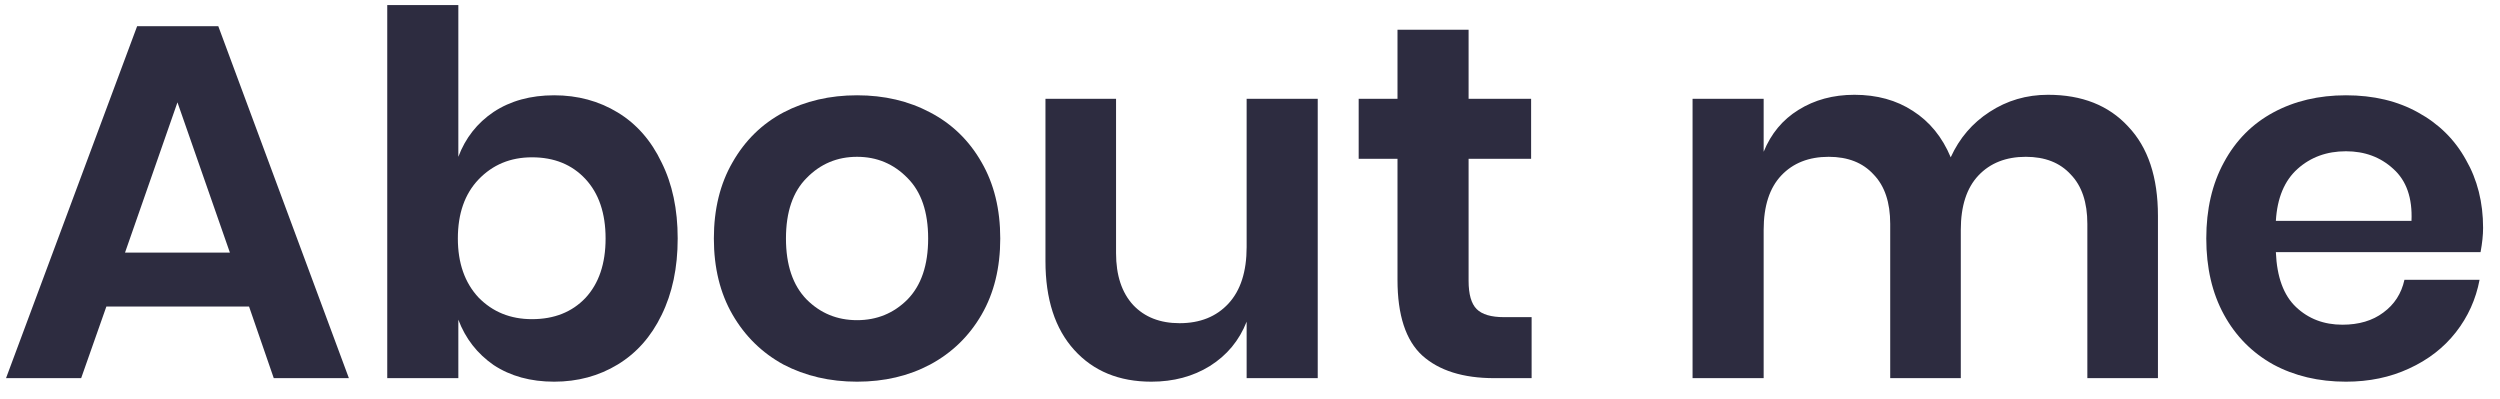
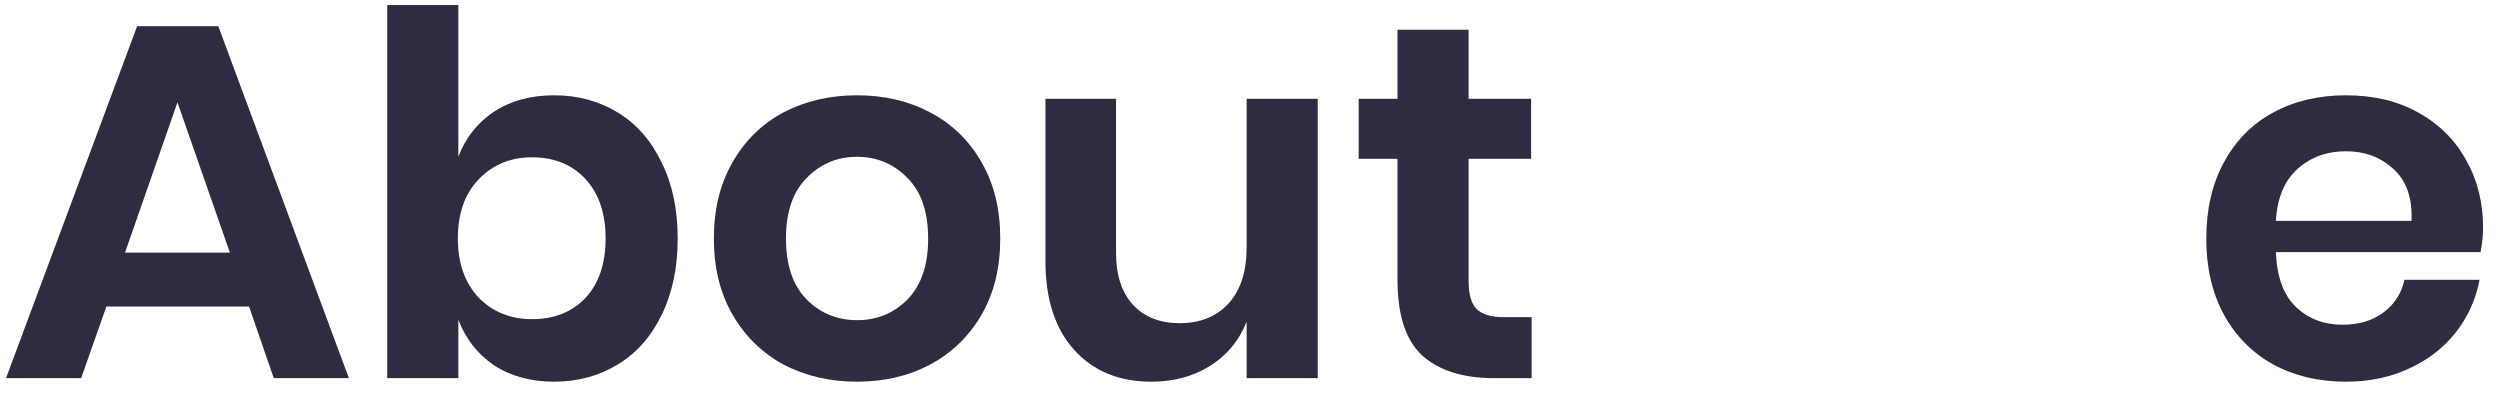
<svg xmlns="http://www.w3.org/2000/svg" width="119" height="19" viewBox="0 0 119 19" fill="none">
  <path d="M11.855 14.592H5.063L3.863 18H0.287L6.527 1.248H10.391L16.607 18H13.031L11.855 14.592ZM10.943 12.024L8.447 4.872L5.951 12.024H10.943Z" fill="#2D2C40" />
  <path d="M26.378 4.536C27.497 4.536 28.506 4.808 29.401 5.352C30.297 5.896 30.994 6.688 31.489 7.728C32.002 8.752 32.258 9.96 32.258 11.352C32.258 12.744 32.002 13.96 31.489 15C30.994 16.024 30.297 16.808 29.401 17.352C28.506 17.896 27.497 18.168 26.378 18.168C25.258 18.168 24.297 17.904 23.497 17.376C22.713 16.832 22.154 16.112 21.817 15.216V18H18.433V0.24H21.817V7.464C22.154 6.568 22.713 5.856 23.497 5.328C24.297 4.8 25.258 4.536 26.378 4.536ZM25.322 7.488C24.297 7.488 23.45 7.84 22.777 8.544C22.122 9.232 21.794 10.168 21.794 11.352C21.794 12.52 22.122 13.456 22.777 14.16C23.45 14.848 24.297 15.192 25.322 15.192C26.378 15.192 27.226 14.856 27.866 14.184C28.506 13.496 28.826 12.552 28.826 11.352C28.826 10.152 28.506 9.208 27.866 8.52C27.226 7.832 26.378 7.488 25.322 7.488Z" fill="#2D2C40" />
  <path d="M40.796 4.536C42.092 4.536 43.252 4.808 44.276 5.352C45.316 5.896 46.132 6.688 46.724 7.728C47.316 8.752 47.612 9.96 47.612 11.352C47.612 12.744 47.316 13.952 46.724 14.976C46.132 16 45.316 16.792 44.276 17.352C43.252 17.896 42.092 18.168 40.796 18.168C39.5 18.168 38.332 17.896 37.292 17.352C36.268 16.792 35.46 16 34.868 14.976C34.276 13.952 33.98 12.744 33.98 11.352C33.98 9.96 34.276 8.752 34.868 7.728C35.46 6.688 36.268 5.896 37.292 5.352C38.332 4.808 39.5 4.536 40.796 4.536ZM40.796 7.464C39.852 7.464 39.052 7.8 38.396 8.472C37.74 9.128 37.412 10.088 37.412 11.352C37.412 12.616 37.74 13.584 38.396 14.256C39.052 14.912 39.852 15.24 40.796 15.24C41.74 15.24 42.54 14.912 43.196 14.256C43.852 13.584 44.18 12.616 44.18 11.352C44.18 10.088 43.852 9.128 43.196 8.472C42.54 7.8 41.74 7.464 40.796 7.464Z" fill="#2D2C40" />
  <path d="M62.724 4.704V18H59.34V15.312C58.988 16.208 58.404 16.912 57.588 17.424C56.788 17.92 55.86 18.168 54.804 18.168C53.268 18.168 52.044 17.664 51.132 16.656C50.22 15.648 49.764 14.24 49.764 12.432V4.704H53.124V12.048C53.124 13.104 53.396 13.928 53.94 14.52C54.484 15.096 55.22 15.384 56.148 15.384C57.124 15.384 57.9 15.072 58.476 14.448C59.052 13.824 59.34 12.928 59.34 11.76V4.704H62.724Z" fill="#2D2C40" />
  <path d="M72.905 15.096V18H71.129C69.641 18 68.497 17.64 67.697 16.92C66.913 16.2 66.521 15 66.521 13.32V7.56H64.673V4.704H66.521V1.416H69.905V4.704H72.881V7.56H69.905V13.368C69.905 14.008 70.033 14.456 70.289 14.712C70.545 14.968 70.977 15.096 71.585 15.096H72.905Z" fill="#2D2C40" />
-   <path d="M97.486 4.512C99.102 4.512 100.374 5.016 101.302 6.024C102.246 7.016 102.718 8.432 102.718 10.272V18H99.358V10.656C99.358 9.632 99.094 8.848 98.566 8.304C98.054 7.744 97.342 7.464 96.43 7.464C95.486 7.464 94.734 7.76 94.174 8.352C93.614 8.944 93.334 9.808 93.334 10.944V18H89.974V10.656C89.974 9.632 89.71 8.848 89.182 8.304C88.67 7.744 87.958 7.464 87.046 7.464C86.102 7.464 85.35 7.76 84.79 8.352C84.23 8.944 83.95 9.808 83.95 10.944V18H80.566V4.704H83.95V7.224C84.302 6.36 84.854 5.696 85.606 5.232C86.374 4.752 87.262 4.512 88.27 4.512C89.342 4.512 90.27 4.768 91.054 5.28C91.854 5.792 92.454 6.528 92.854 7.488C93.27 6.576 93.886 5.856 94.702 5.328C95.534 4.784 96.462 4.512 97.486 4.512Z" fill="#2D2C40" />
  <path d="M118.195 10.848C118.195 11.184 118.155 11.568 118.075 12H108.331C108.379 13.184 108.699 14.056 109.291 14.616C109.883 15.176 110.619 15.456 111.499 15.456C112.283 15.456 112.931 15.264 113.443 14.88C113.971 14.496 114.307 13.976 114.451 13.32H118.027C117.851 14.248 117.475 15.08 116.899 15.816C116.323 16.552 115.579 17.128 114.667 17.544C113.771 17.96 112.771 18.168 111.667 18.168C110.371 18.168 109.219 17.896 108.211 17.352C107.203 16.792 106.419 16 105.859 14.976C105.299 13.952 105.019 12.744 105.019 11.352C105.019 9.96 105.299 8.752 105.859 7.728C106.419 6.688 107.203 5.896 108.211 5.352C109.219 4.808 110.371 4.536 111.667 4.536C112.979 4.536 114.123 4.808 115.099 5.352C116.091 5.896 116.851 6.648 117.379 7.608C117.923 8.552 118.195 9.632 118.195 10.848ZM114.787 10.512C114.835 9.424 114.547 8.6 113.923 8.04C113.315 7.48 112.563 7.2 111.667 7.2C110.755 7.2 109.987 7.48 109.363 8.04C108.739 8.6 108.395 9.424 108.331 10.512H114.787Z" fill="#2D2C40" />
</svg>